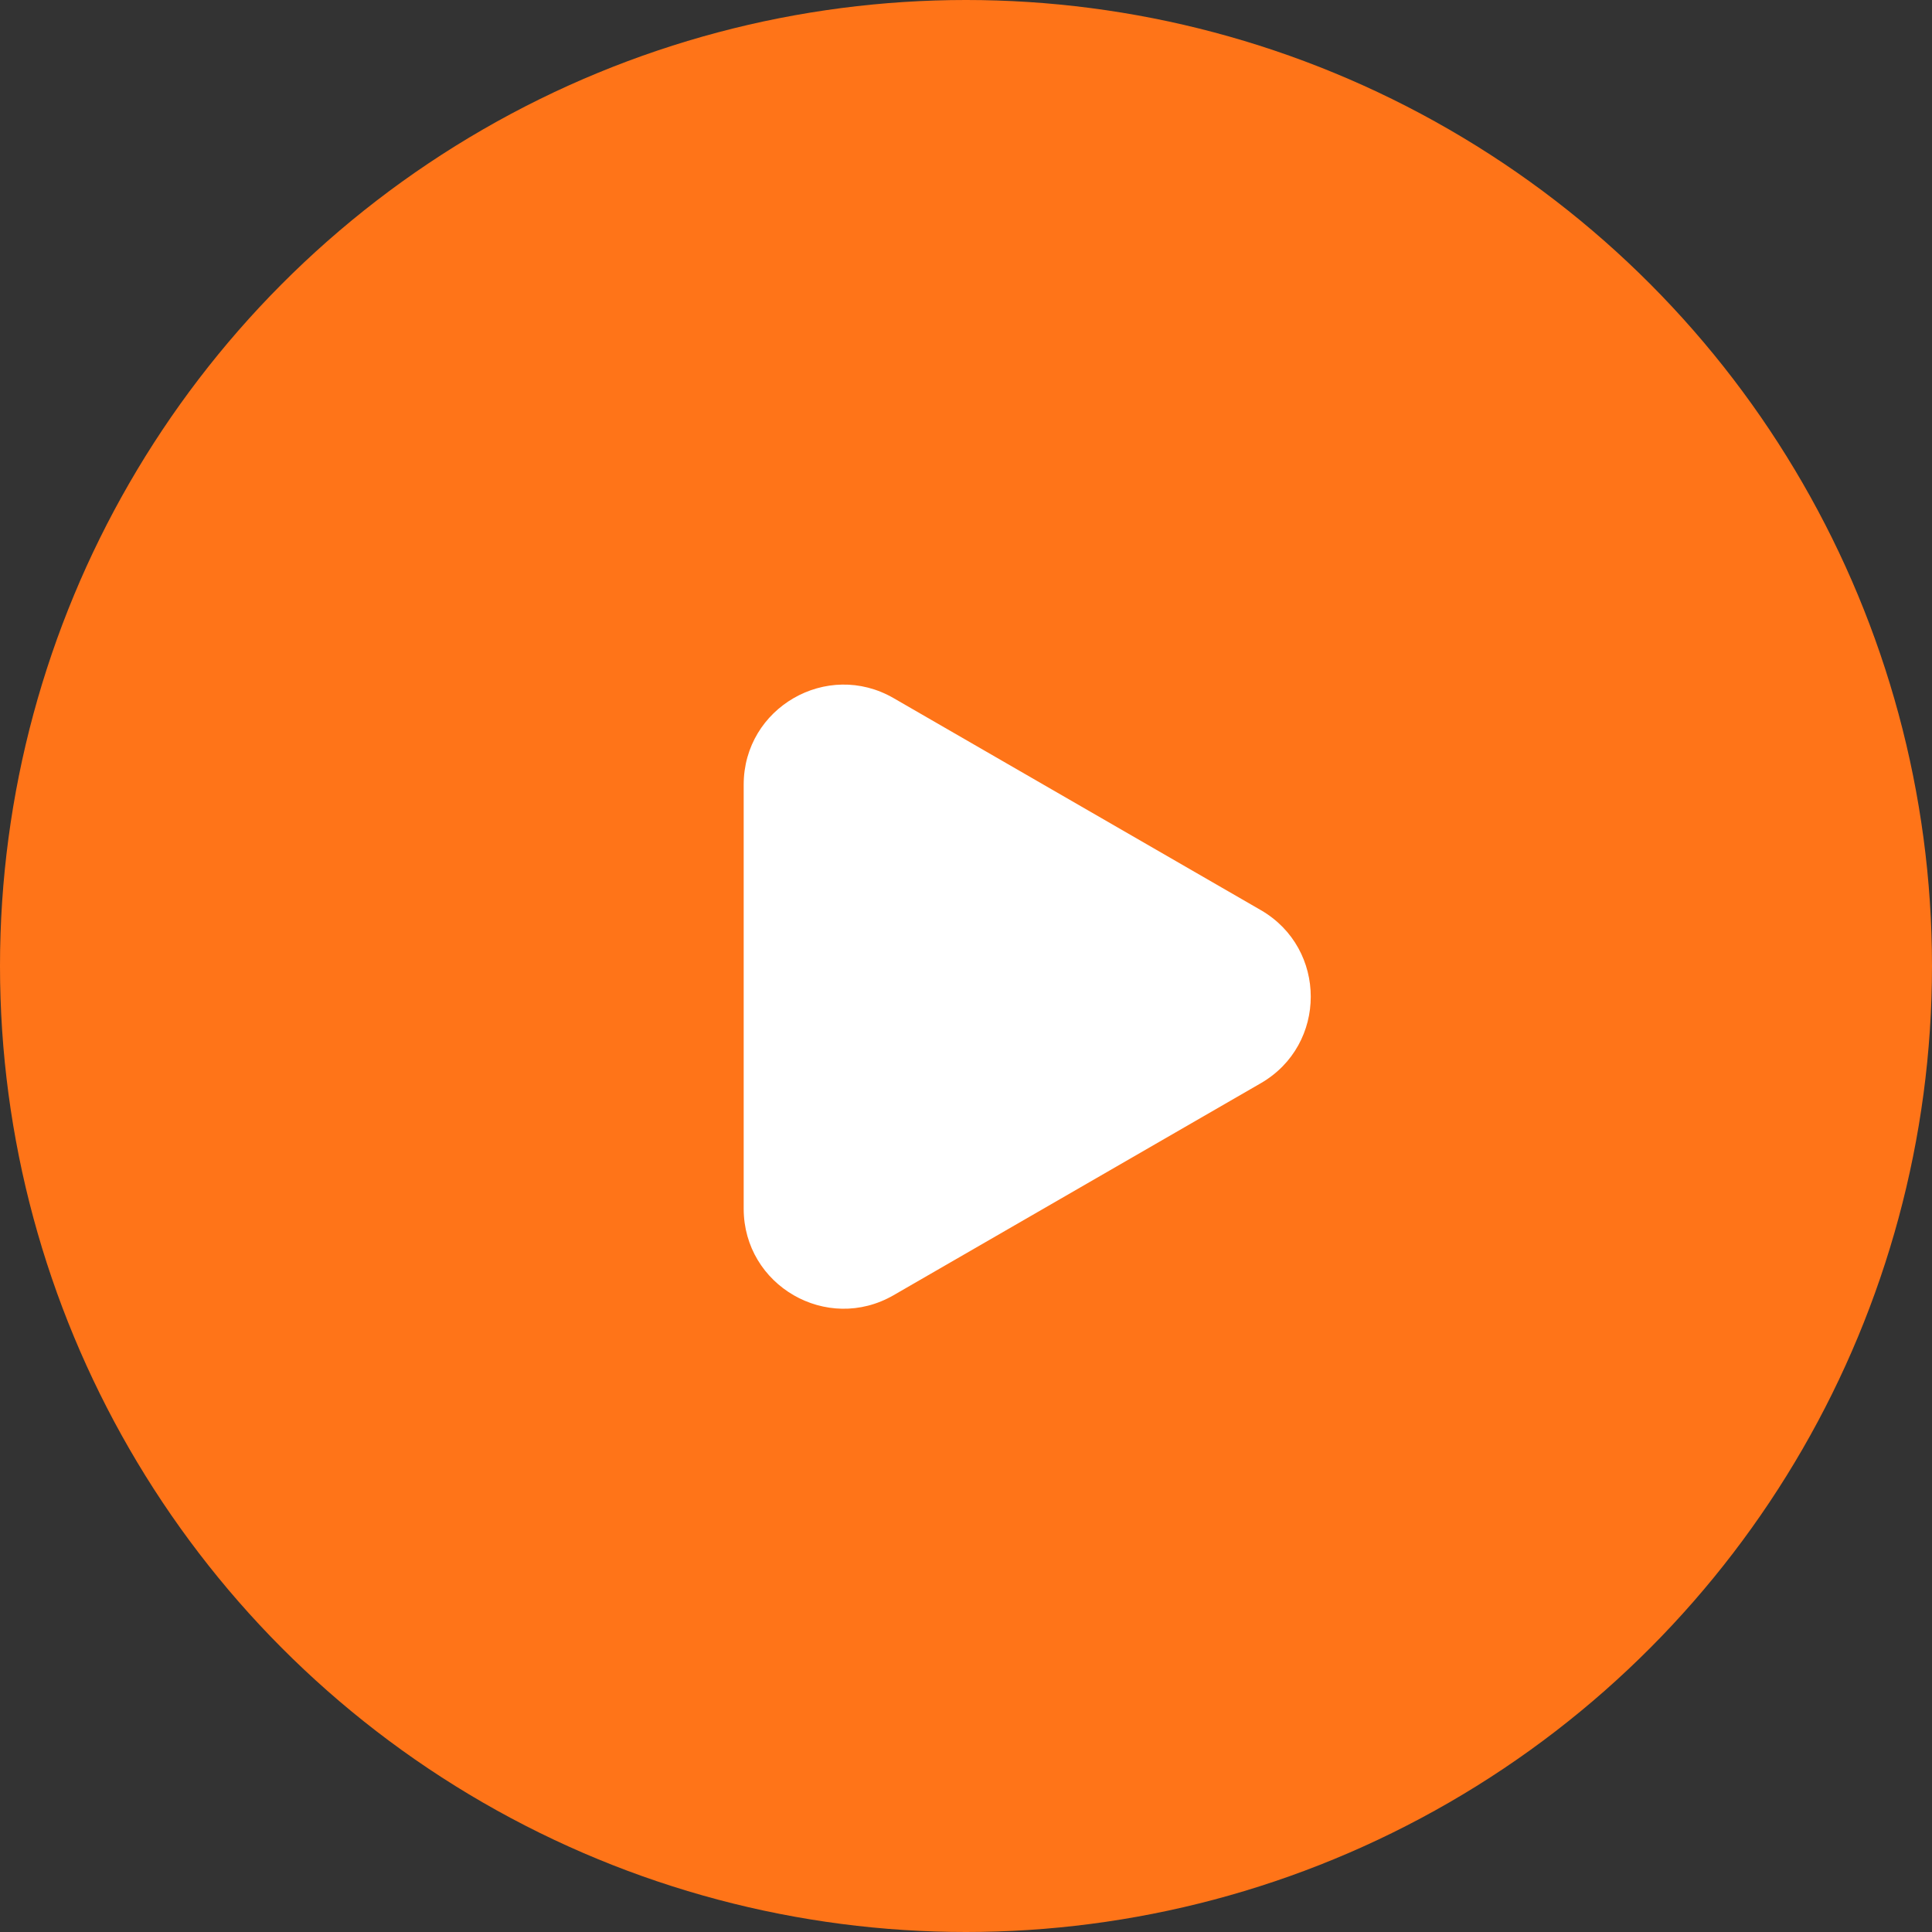
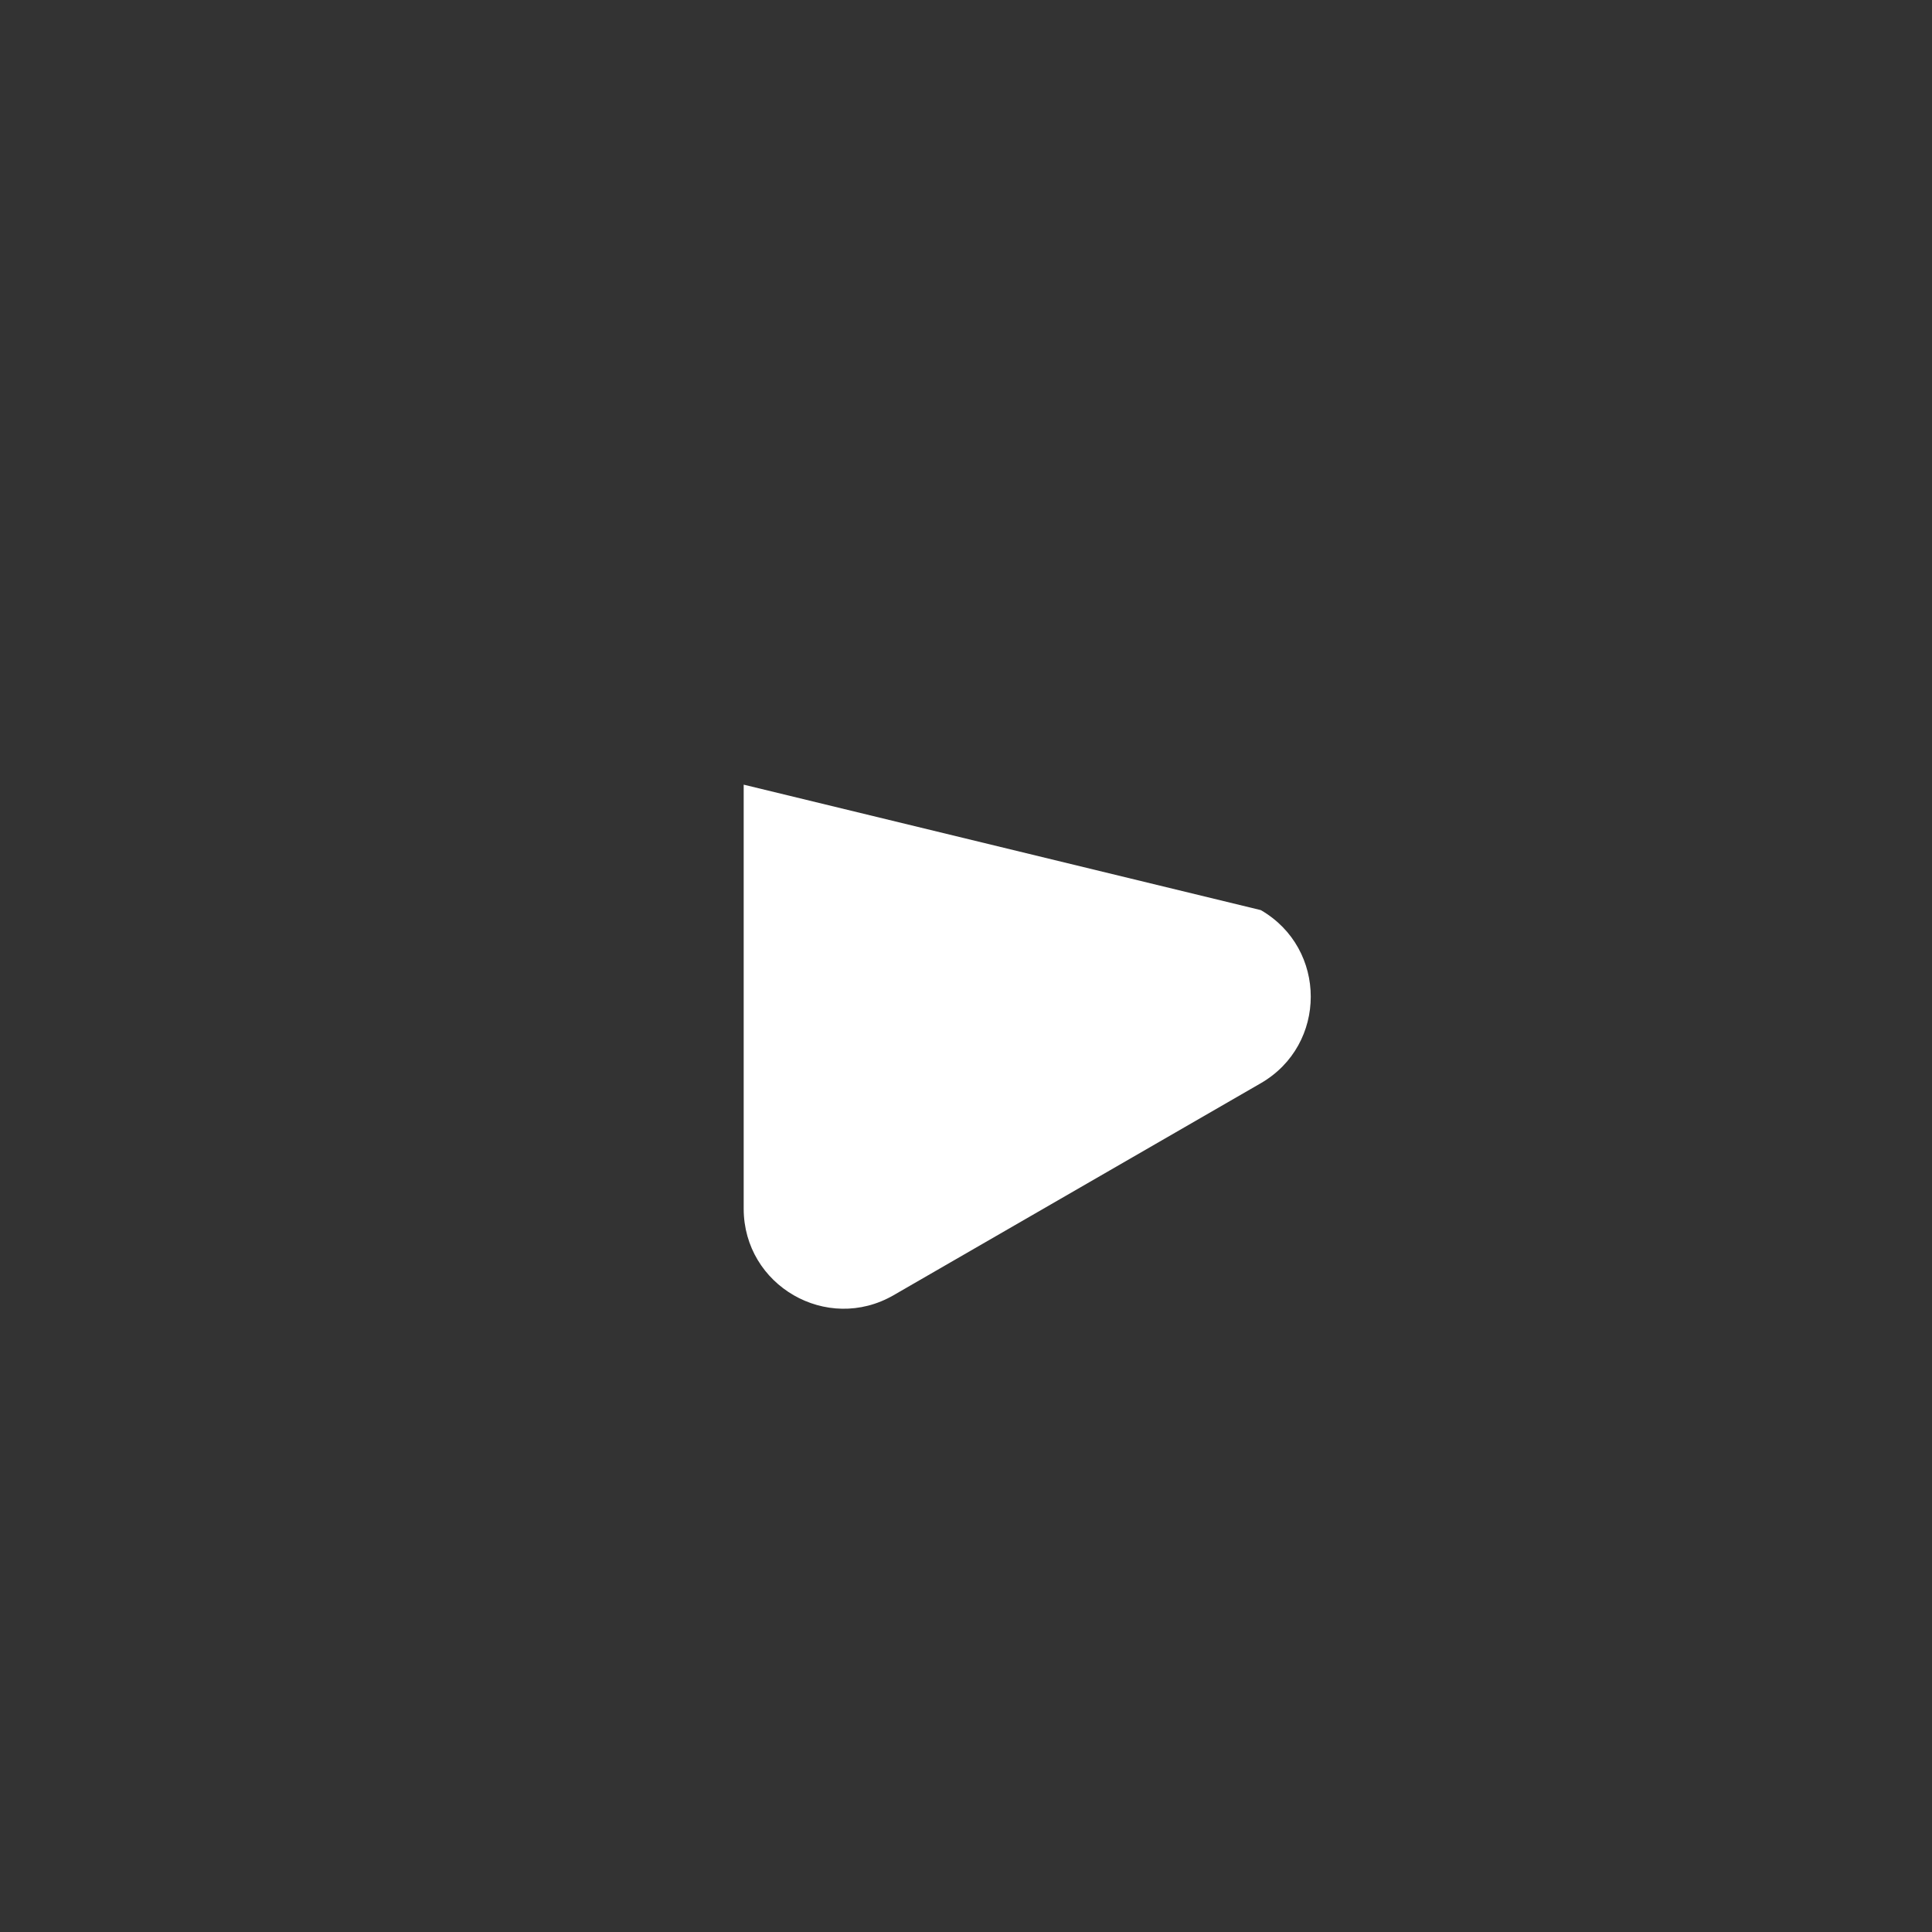
<svg xmlns="http://www.w3.org/2000/svg" width="58" height="58" viewBox="0 0 58 58" fill="none">
  <rect x="0" y="0" width="58" height="58" fill="#333333" stroke="none" />
-   <circle cx="29" cy="29" r="29" fill="#FF7418" />
-   <path d="M37.85 27.322C39.85 28.477 39.85 31.364 37.85 32.519L26.826 38.883C24.826 40.038 22.326 38.594 22.326 36.285L22.326 23.556C22.326 21.247 24.826 19.803 26.826 20.958L37.85 27.322Z" fill="white" />
+   <path d="M37.85 27.322C39.85 28.477 39.85 31.364 37.85 32.519L26.826 38.883C24.826 40.038 22.326 38.594 22.326 36.285L22.326 23.556L37.85 27.322Z" fill="white" />
</svg>